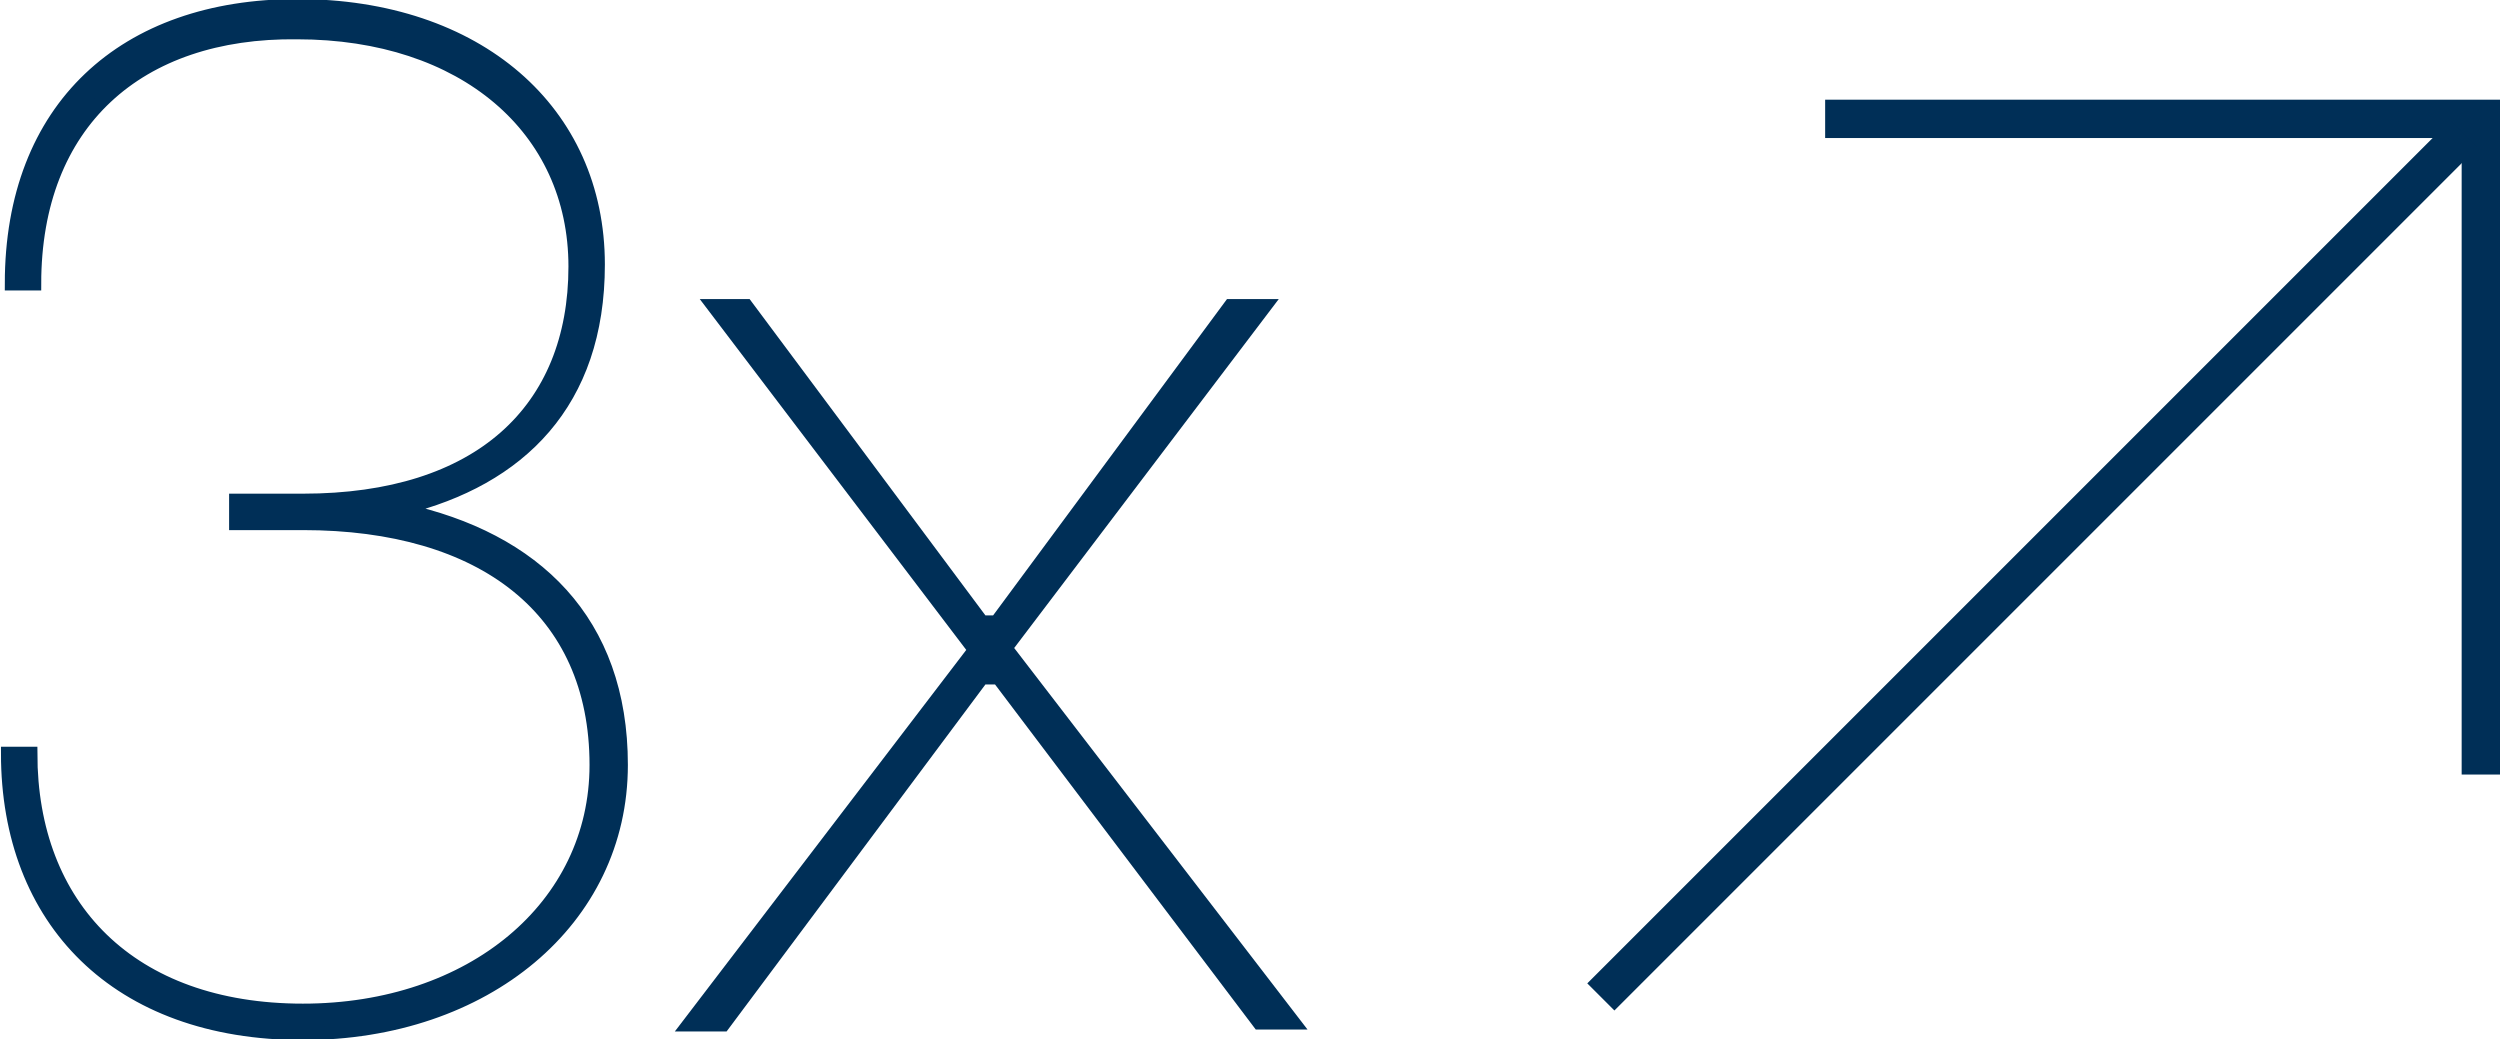
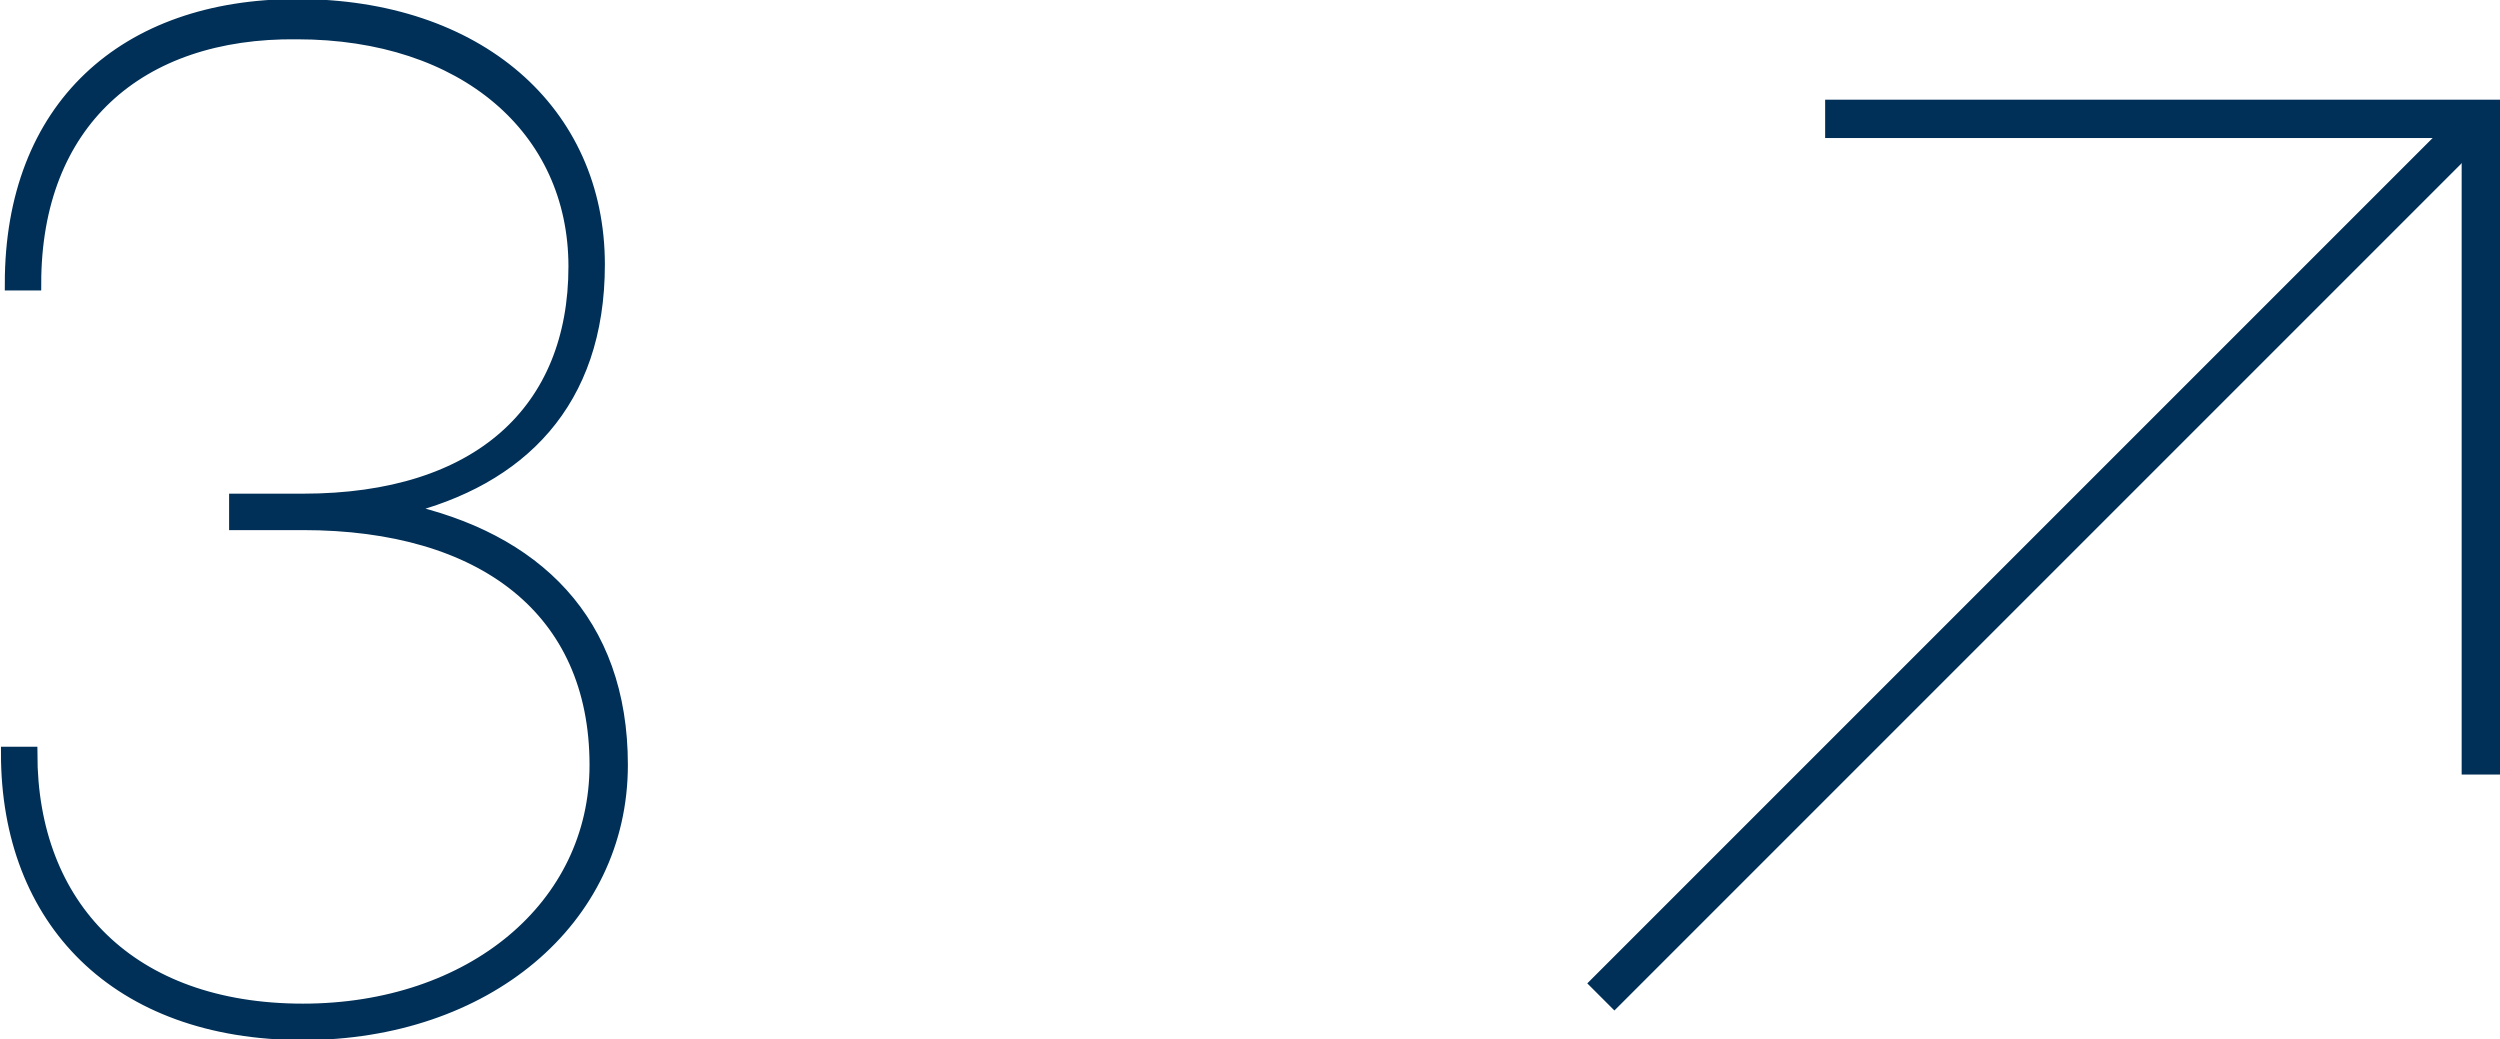
<svg xmlns="http://www.w3.org/2000/svg" version="1.1" id="Layer_1" x="0px" y="0px" viewBox="0 0 130.4 54.2" style="enable-background:new 0 0 130.4 54.2;" xml:space="preserve">
  <style type="text/css">
	.st0{fill:#002F57;}
	.st1{fill:none;stroke:#002F57;stroke-width:2;stroke-miterlimit:10;}
	.st2{fill:#002F57;stroke:#002F57;stroke-width:0.7;stroke-miterlimit:10;}
</style>
  <g>
-     <polygon class="st0" points="50.4,33.9 36.5,15.6 39.1,15.6 51.4,32.1 51.8,32.1 64,15.6 66.7,15.6 52.9,33.8 68.2,53.7 65.5,53.7    51.9,35.7 51.4,35.7 37.9,53.8 35.2,53.8  " />
    <g>
      <polyline class="st1" points="95.2,6.2 129.4,6.2 129.4,40.4   " />
      <line class="st1" x1="83.5" y1="52" x2="128.5" y2="7" />
    </g>
    <g>
      <path class="st2" d="M31.2,13.8C31.2,21,27.1,25,21,26.5v0.1c6.9,1.5,11.4,5.8,11.4,13.3c0,8.1-7.1,14-16.6,14    C6.1,53.9,0.4,48,0.4,39.3h1.2c0,8,5.2,13.4,14.2,13.4c8.8,0,15.3-5.4,15.3-12.8c0-8.1-5.9-12.6-15.3-12.6h-3.5v-1.2h3.5    C25,26.1,30,21.4,30,13.9c0-7.2-5.8-12.2-14.5-12.2C7.2,1.6,1.8,6.4,1.8,14.8H0.6c0-9.2,5.9-14.5,14.9-14.5    C24.9,0.3,31.2,5.8,31.2,13.8z" />
    </g>
  </g>
</svg>